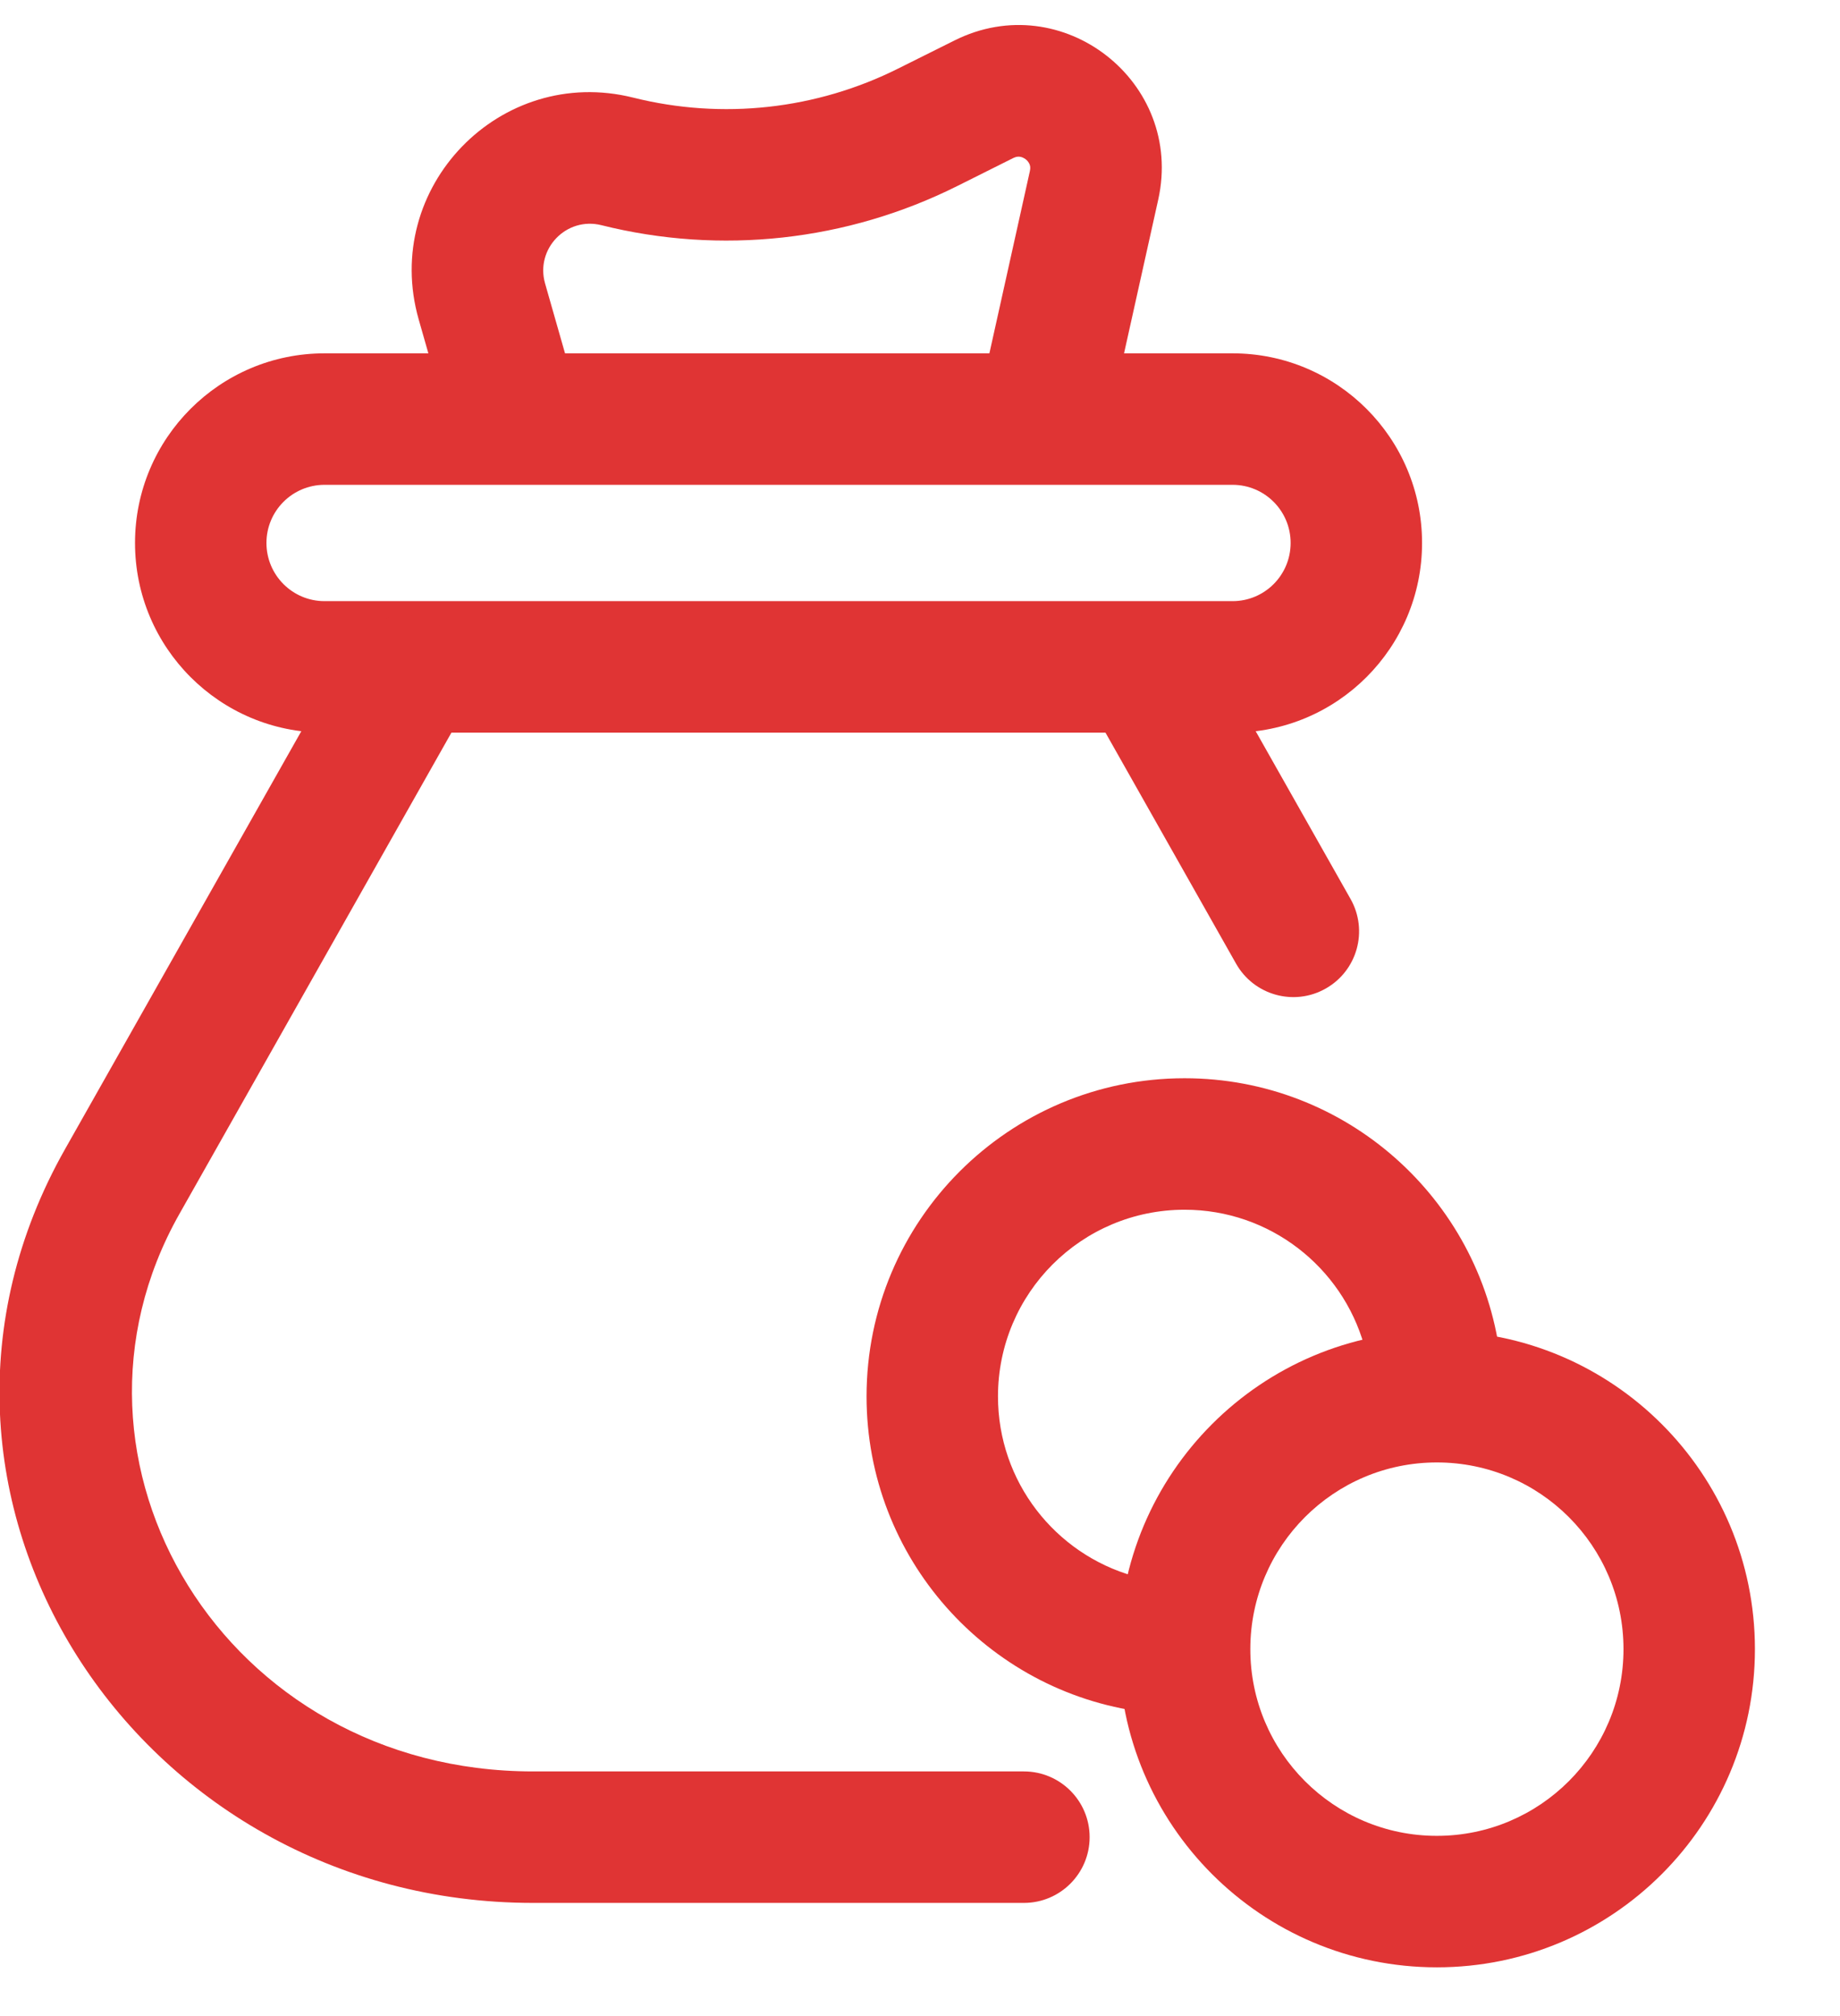
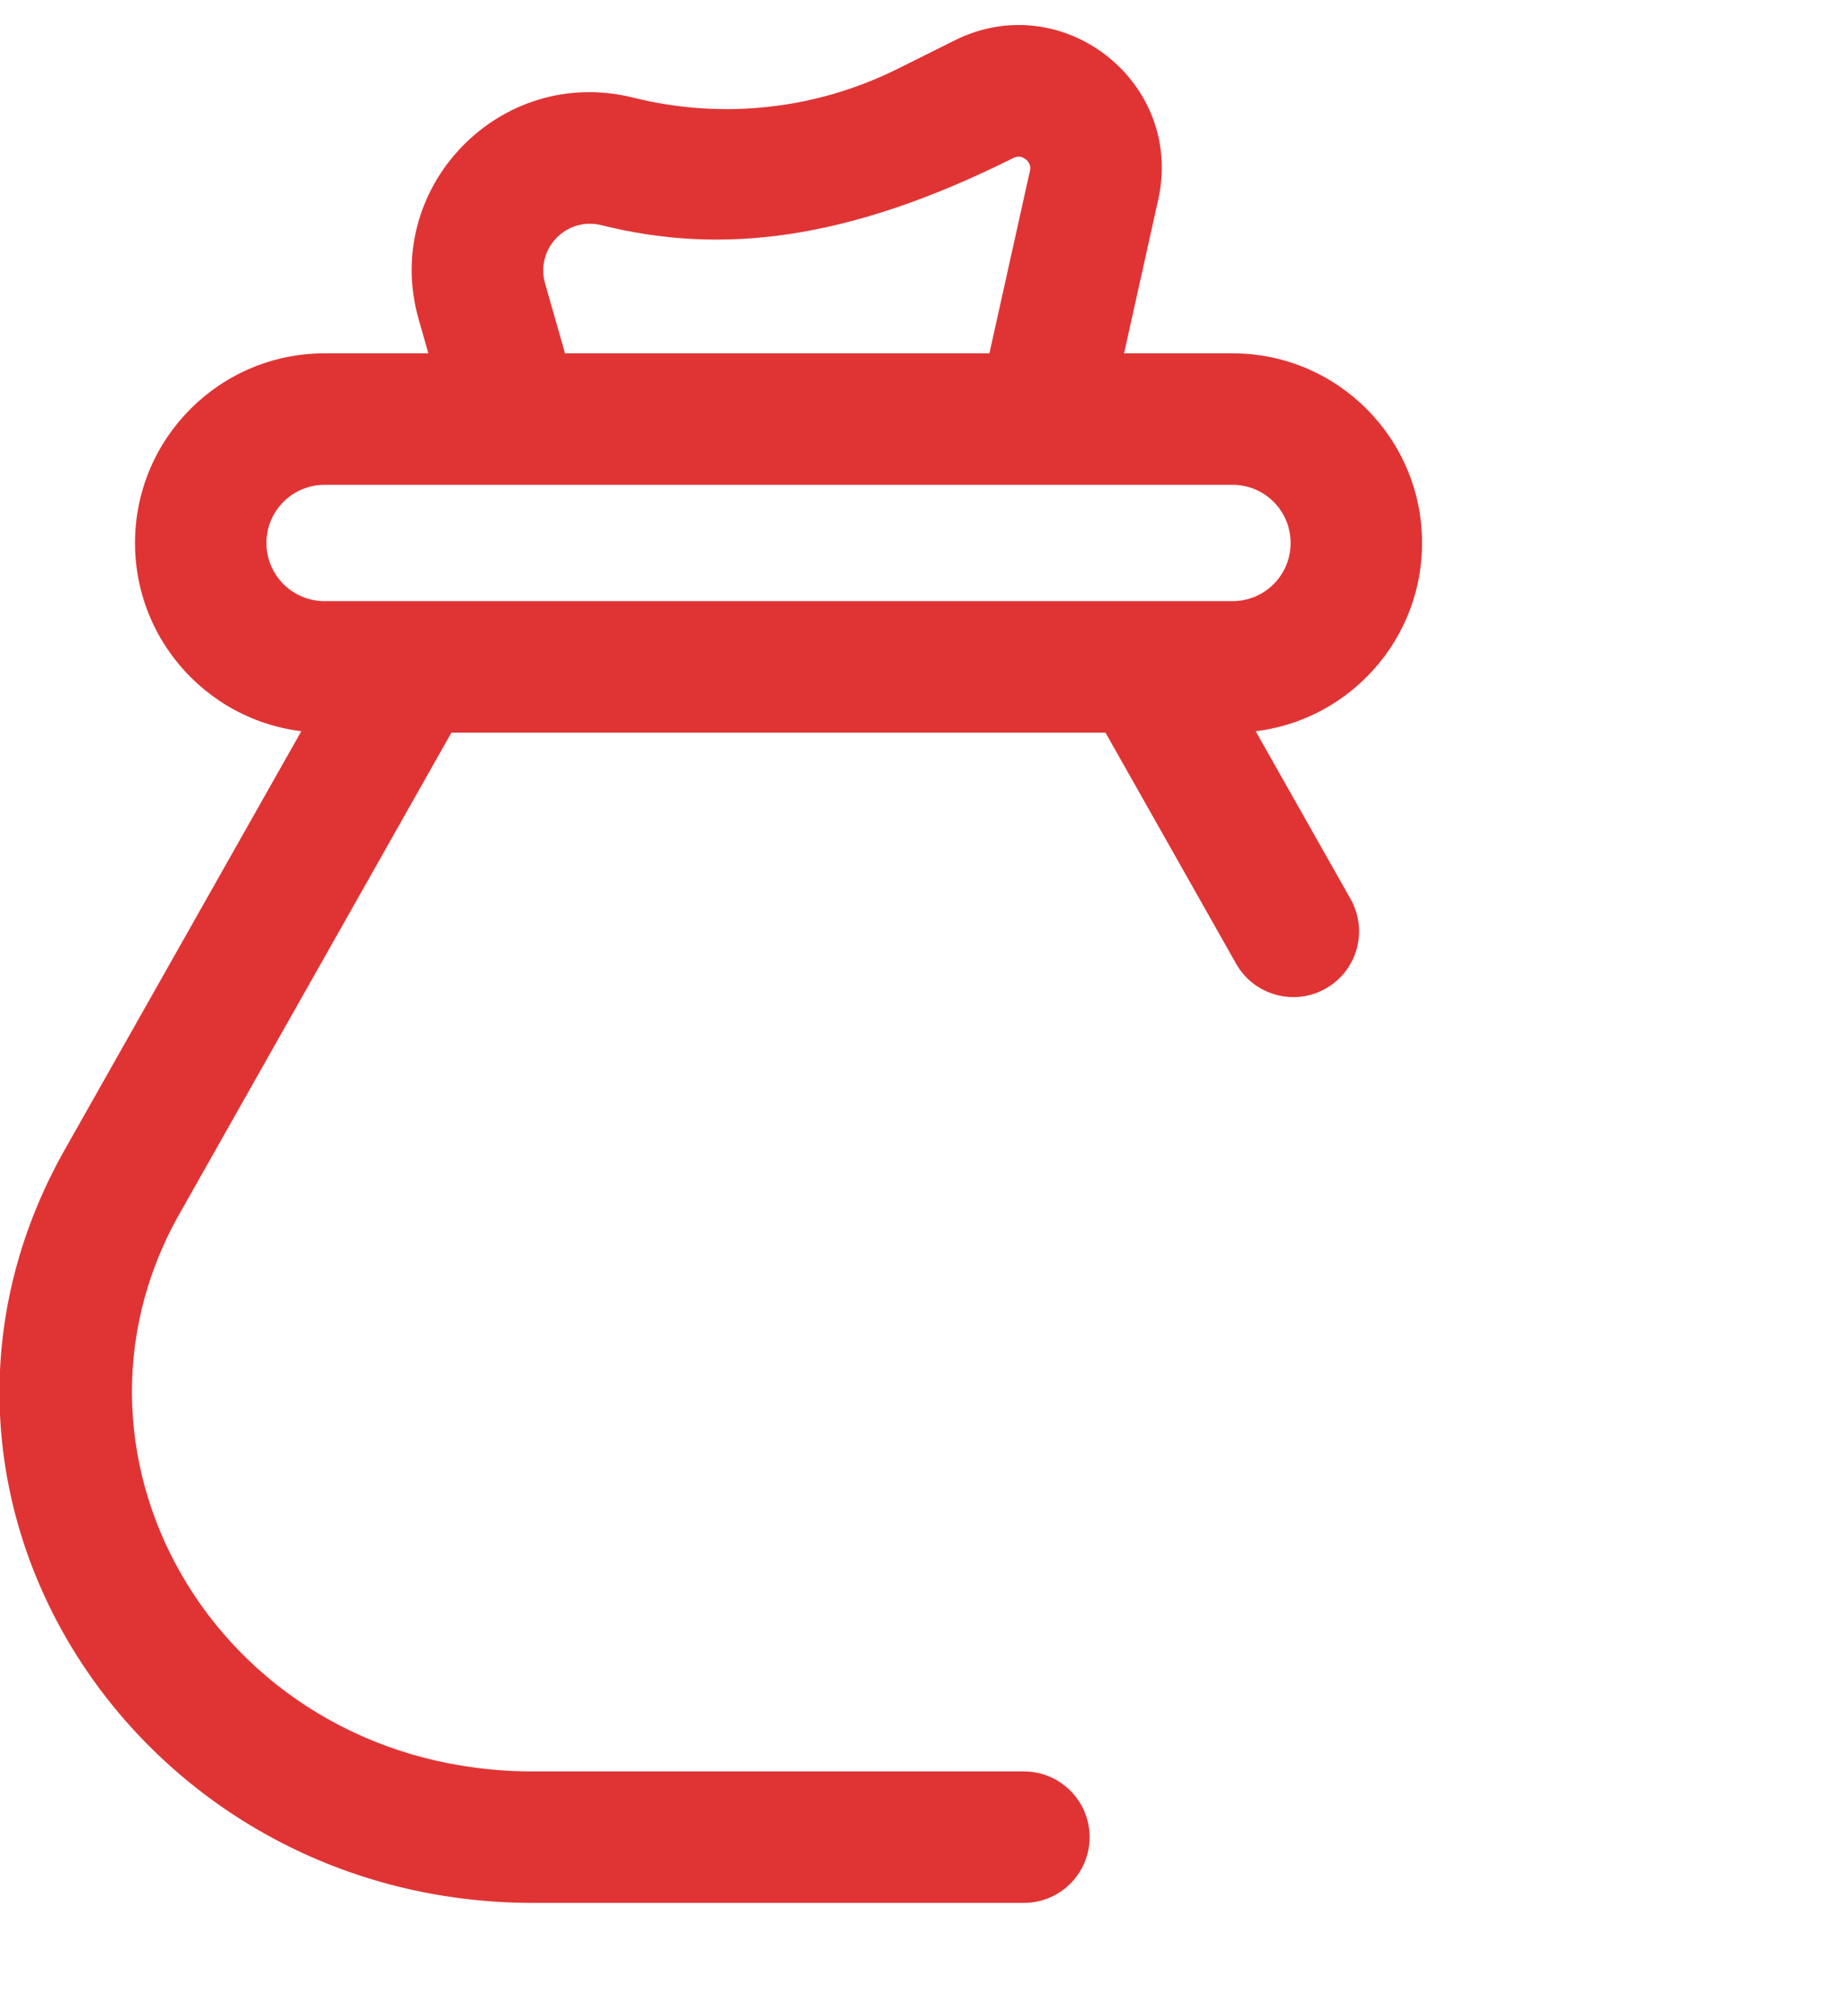
<svg xmlns="http://www.w3.org/2000/svg" width="21" height="23" viewBox="0 0 21 23" fill="none">
-   <path fill-rule="evenodd" clip-rule="evenodd" d="M11.39 15.931C11.39 14.754 12.343 13.801 13.52 13.801C14.494 13.801 15.316 14.456 15.569 15.349C15.751 15.317 15.938 15.301 16.13 15.301C16.475 15.301 16.807 15.355 17.119 15.454C16.886 13.675 15.363 12.301 13.52 12.301C11.515 12.301 9.89 13.926 9.89 15.931C9.89 17.774 11.264 19.297 13.043 19.53C12.944 19.218 12.89 18.886 12.89 18.541C12.89 18.35 12.906 18.162 12.938 17.98C12.044 17.727 11.39 16.905 11.39 15.931Z" fill="#E03434" />
-   <path fill-rule="evenodd" clip-rule="evenodd" d="M16.399 16.684C15.223 16.684 14.27 17.637 14.27 18.814C14.27 19.99 15.223 20.944 16.399 20.944C17.576 20.944 18.529 19.99 18.529 18.814C18.529 17.637 17.576 16.684 16.399 16.684ZM12.77 18.814C12.77 16.809 14.395 15.184 16.399 15.184C18.404 15.184 20.029 16.809 20.029 18.814C20.029 20.818 18.404 22.444 16.399 22.444C14.395 22.444 12.77 20.818 12.77 18.814Z" fill="#E03434" />
-   <path fill-rule="evenodd" clip-rule="evenodd" d="M10.893 0.462C12.123 -0.154 13.517 0.934 13.219 2.277L12.621 4.965L11.157 4.639L11.754 1.952C11.762 1.916 11.758 1.893 11.751 1.876C11.744 1.857 11.729 1.835 11.706 1.817C11.683 1.8 11.659 1.79 11.638 1.788C11.62 1.786 11.597 1.787 11.564 1.803L10.924 2.123C9.667 2.751 8.227 2.91 6.864 2.569C6.465 2.469 6.108 2.838 6.221 3.234L6.61 4.596L5.168 5.008L4.779 3.646C4.349 2.14 5.709 0.734 7.228 1.114C8.244 1.368 9.317 1.25 10.253 0.781L10.893 0.462Z" fill="#E03434" />
+   <path fill-rule="evenodd" clip-rule="evenodd" d="M10.893 0.462C12.123 -0.154 13.517 0.934 13.219 2.277L12.621 4.965L11.157 4.639L11.754 1.952C11.762 1.916 11.758 1.893 11.751 1.876C11.744 1.857 11.729 1.835 11.706 1.817C11.683 1.8 11.659 1.79 11.638 1.788C11.62 1.786 11.597 1.787 11.564 1.803C9.667 2.751 8.227 2.91 6.864 2.569C6.465 2.469 6.108 2.838 6.221 3.234L6.61 4.596L5.168 5.008L4.779 3.646C4.349 2.14 5.709 0.734 7.228 1.114C8.244 1.368 9.317 1.25 10.253 0.781L10.893 0.462Z" fill="#E03434" />
  <path fill-rule="evenodd" clip-rule="evenodd" d="M1.541 6.194C1.541 5 2.509 4.031 3.704 4.031H14.067C15.262 4.031 16.23 5 16.23 6.194C16.23 7.389 15.262 8.358 14.067 8.358H3.704C2.509 8.358 1.541 7.389 1.541 6.194ZM3.704 5.531C3.338 5.531 3.041 5.828 3.041 6.194C3.041 6.561 3.338 6.858 3.704 6.858H14.067C14.434 6.858 14.73 6.561 14.73 6.194C14.73 5.828 14.434 5.531 14.067 5.531H3.704Z" fill="#E03434" />
  <path fill-rule="evenodd" clip-rule="evenodd" d="M4.993 7.117C5.353 7.321 5.48 7.778 5.276 8.139L2.047 13.85C0.45 16.675 2.564 20.209 6.084 20.209H11.686C12.1 20.209 12.436 20.545 12.436 20.959C12.436 21.373 12.1 21.709 11.686 21.709H6.084C1.543 21.709 -1.483 17.047 0.741 13.112L3.971 7.401C4.175 7.04 4.632 6.913 4.993 7.117ZM12.777 7.117C13.138 6.913 13.595 7.04 13.799 7.401L15.414 10.256C15.618 10.617 15.491 11.074 15.13 11.278C14.77 11.482 14.312 11.355 14.108 10.995L12.493 8.139C12.29 7.778 12.417 7.321 12.777 7.117Z" fill="#E03434" />
</svg>